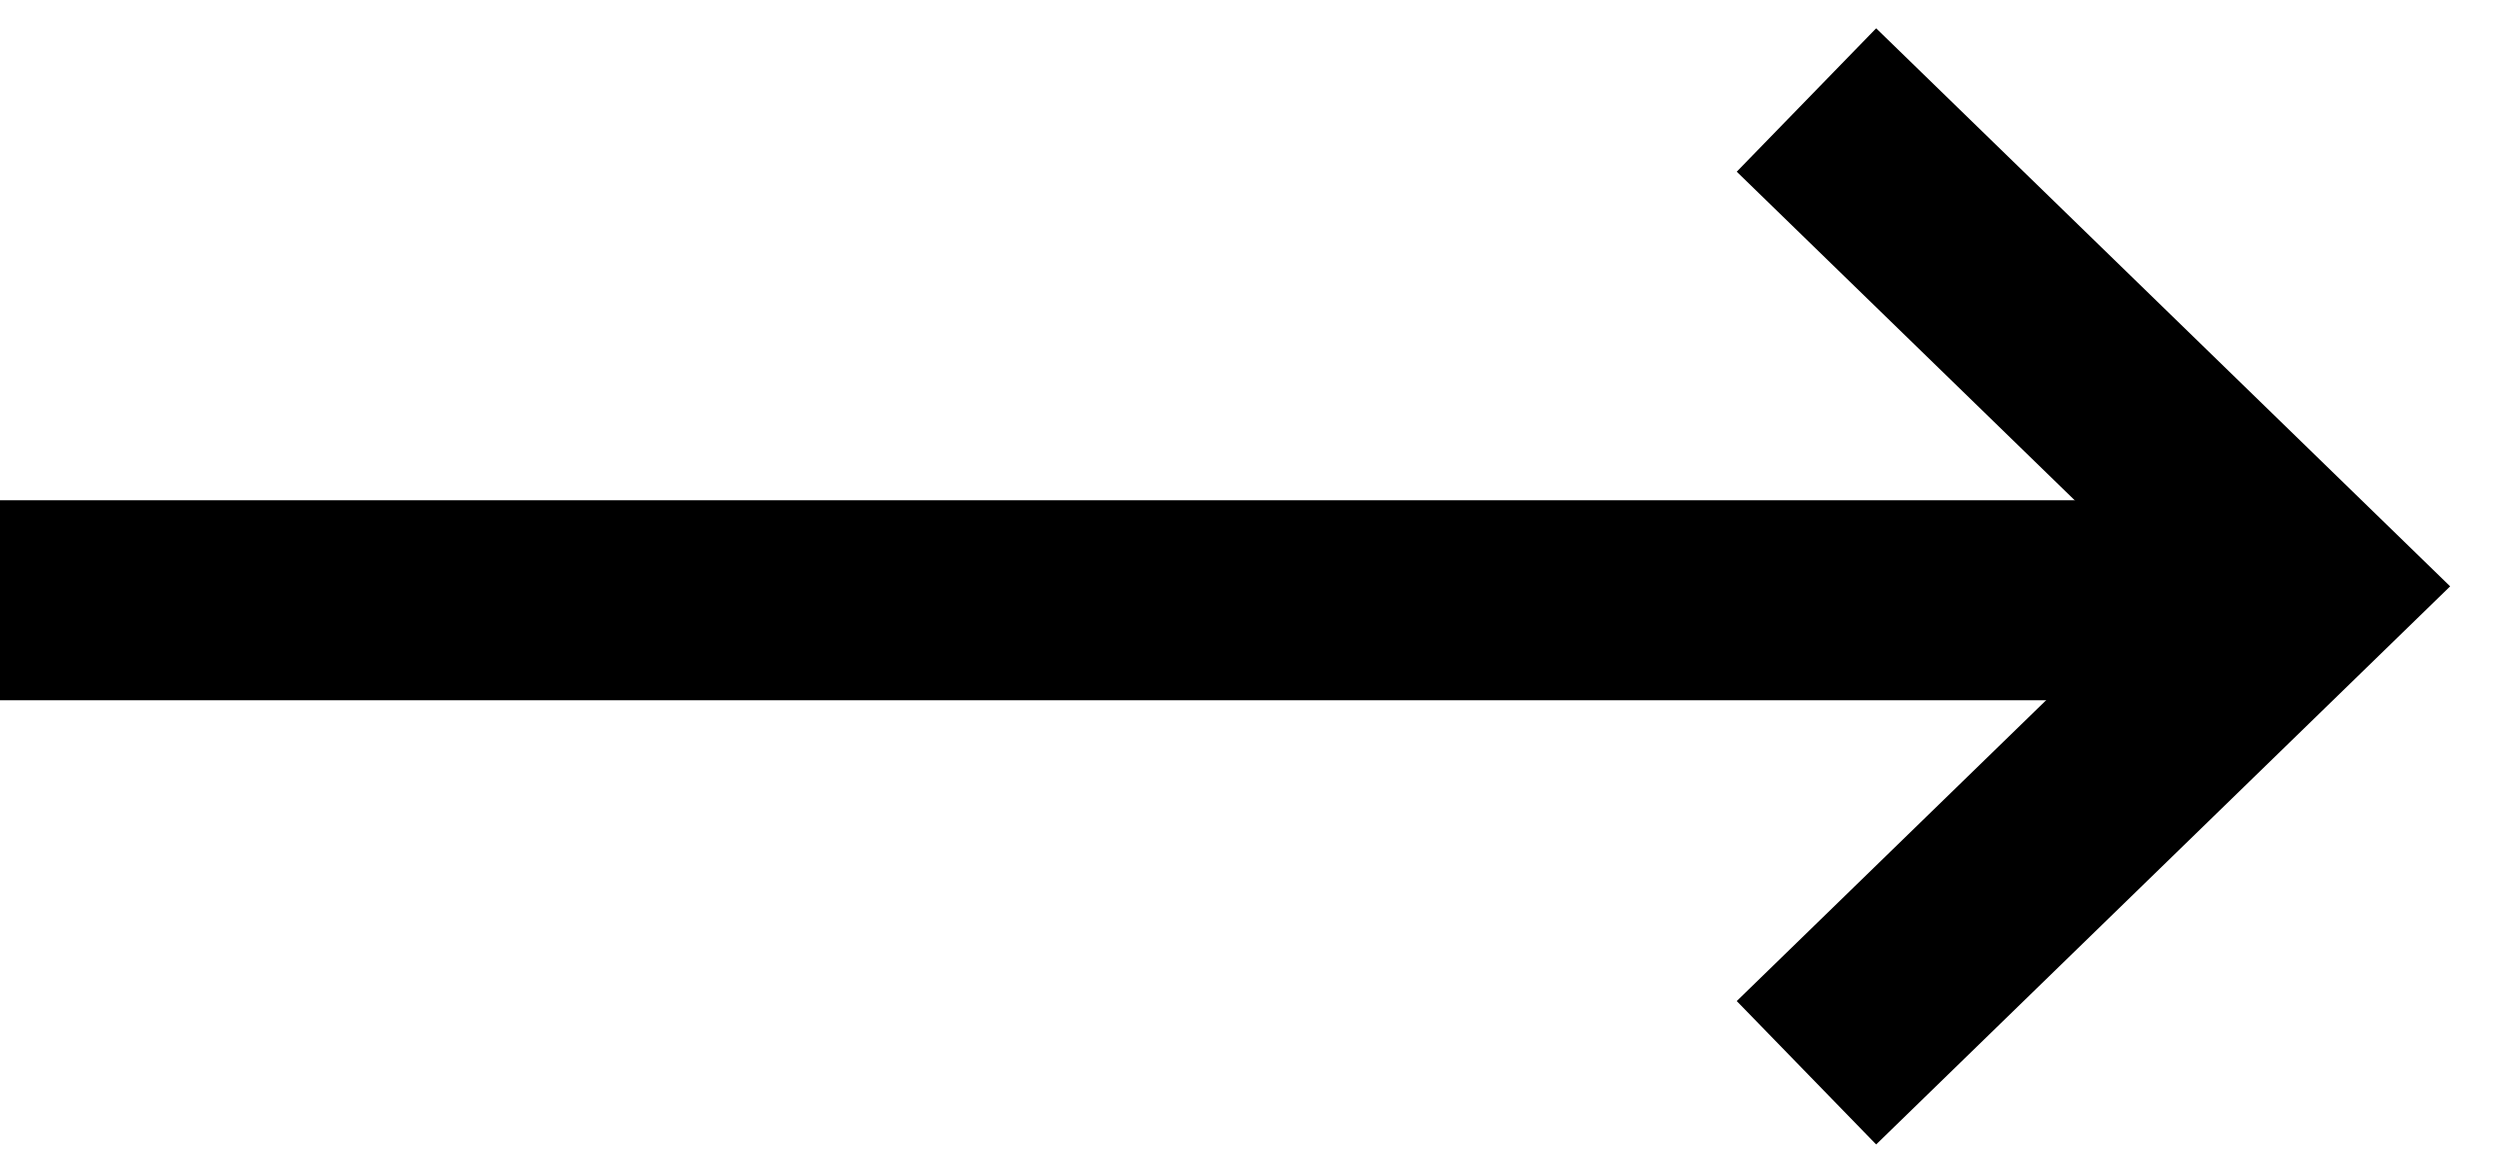
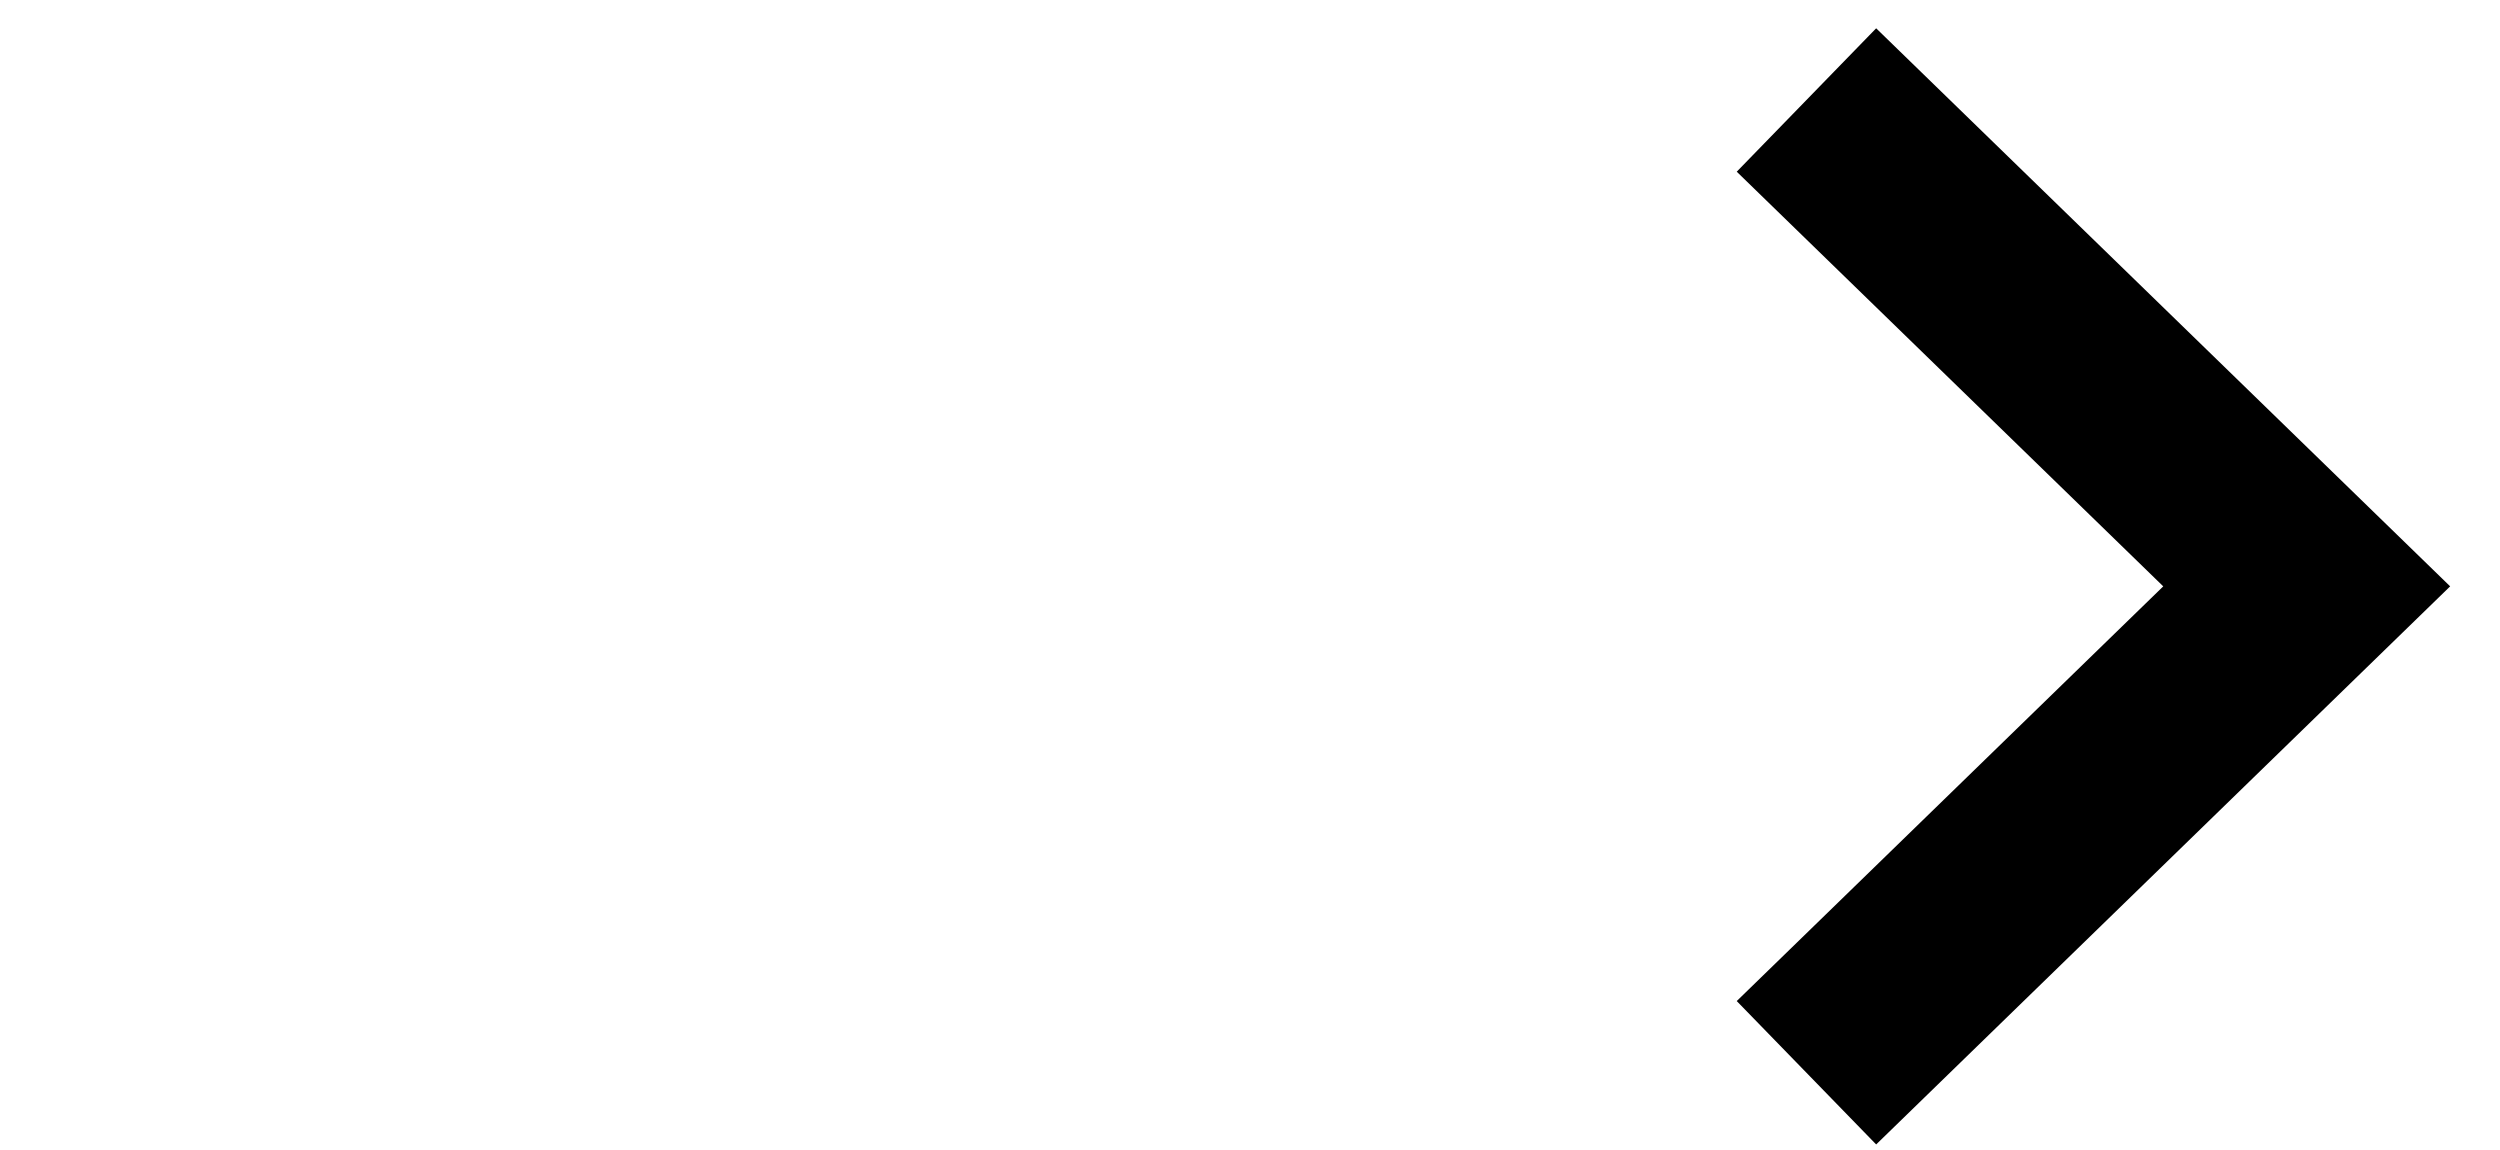
<svg xmlns="http://www.w3.org/2000/svg" width="50" height="23" viewBox="0 0 50 23" fill="none">
  <path d="M36.129 2L46.134 11.727L36.129 21.455" stroke="black" stroke-width="4" />
-   <path d="M46.136 12.005H0" stroke="black" stroke-width="4" />
</svg>